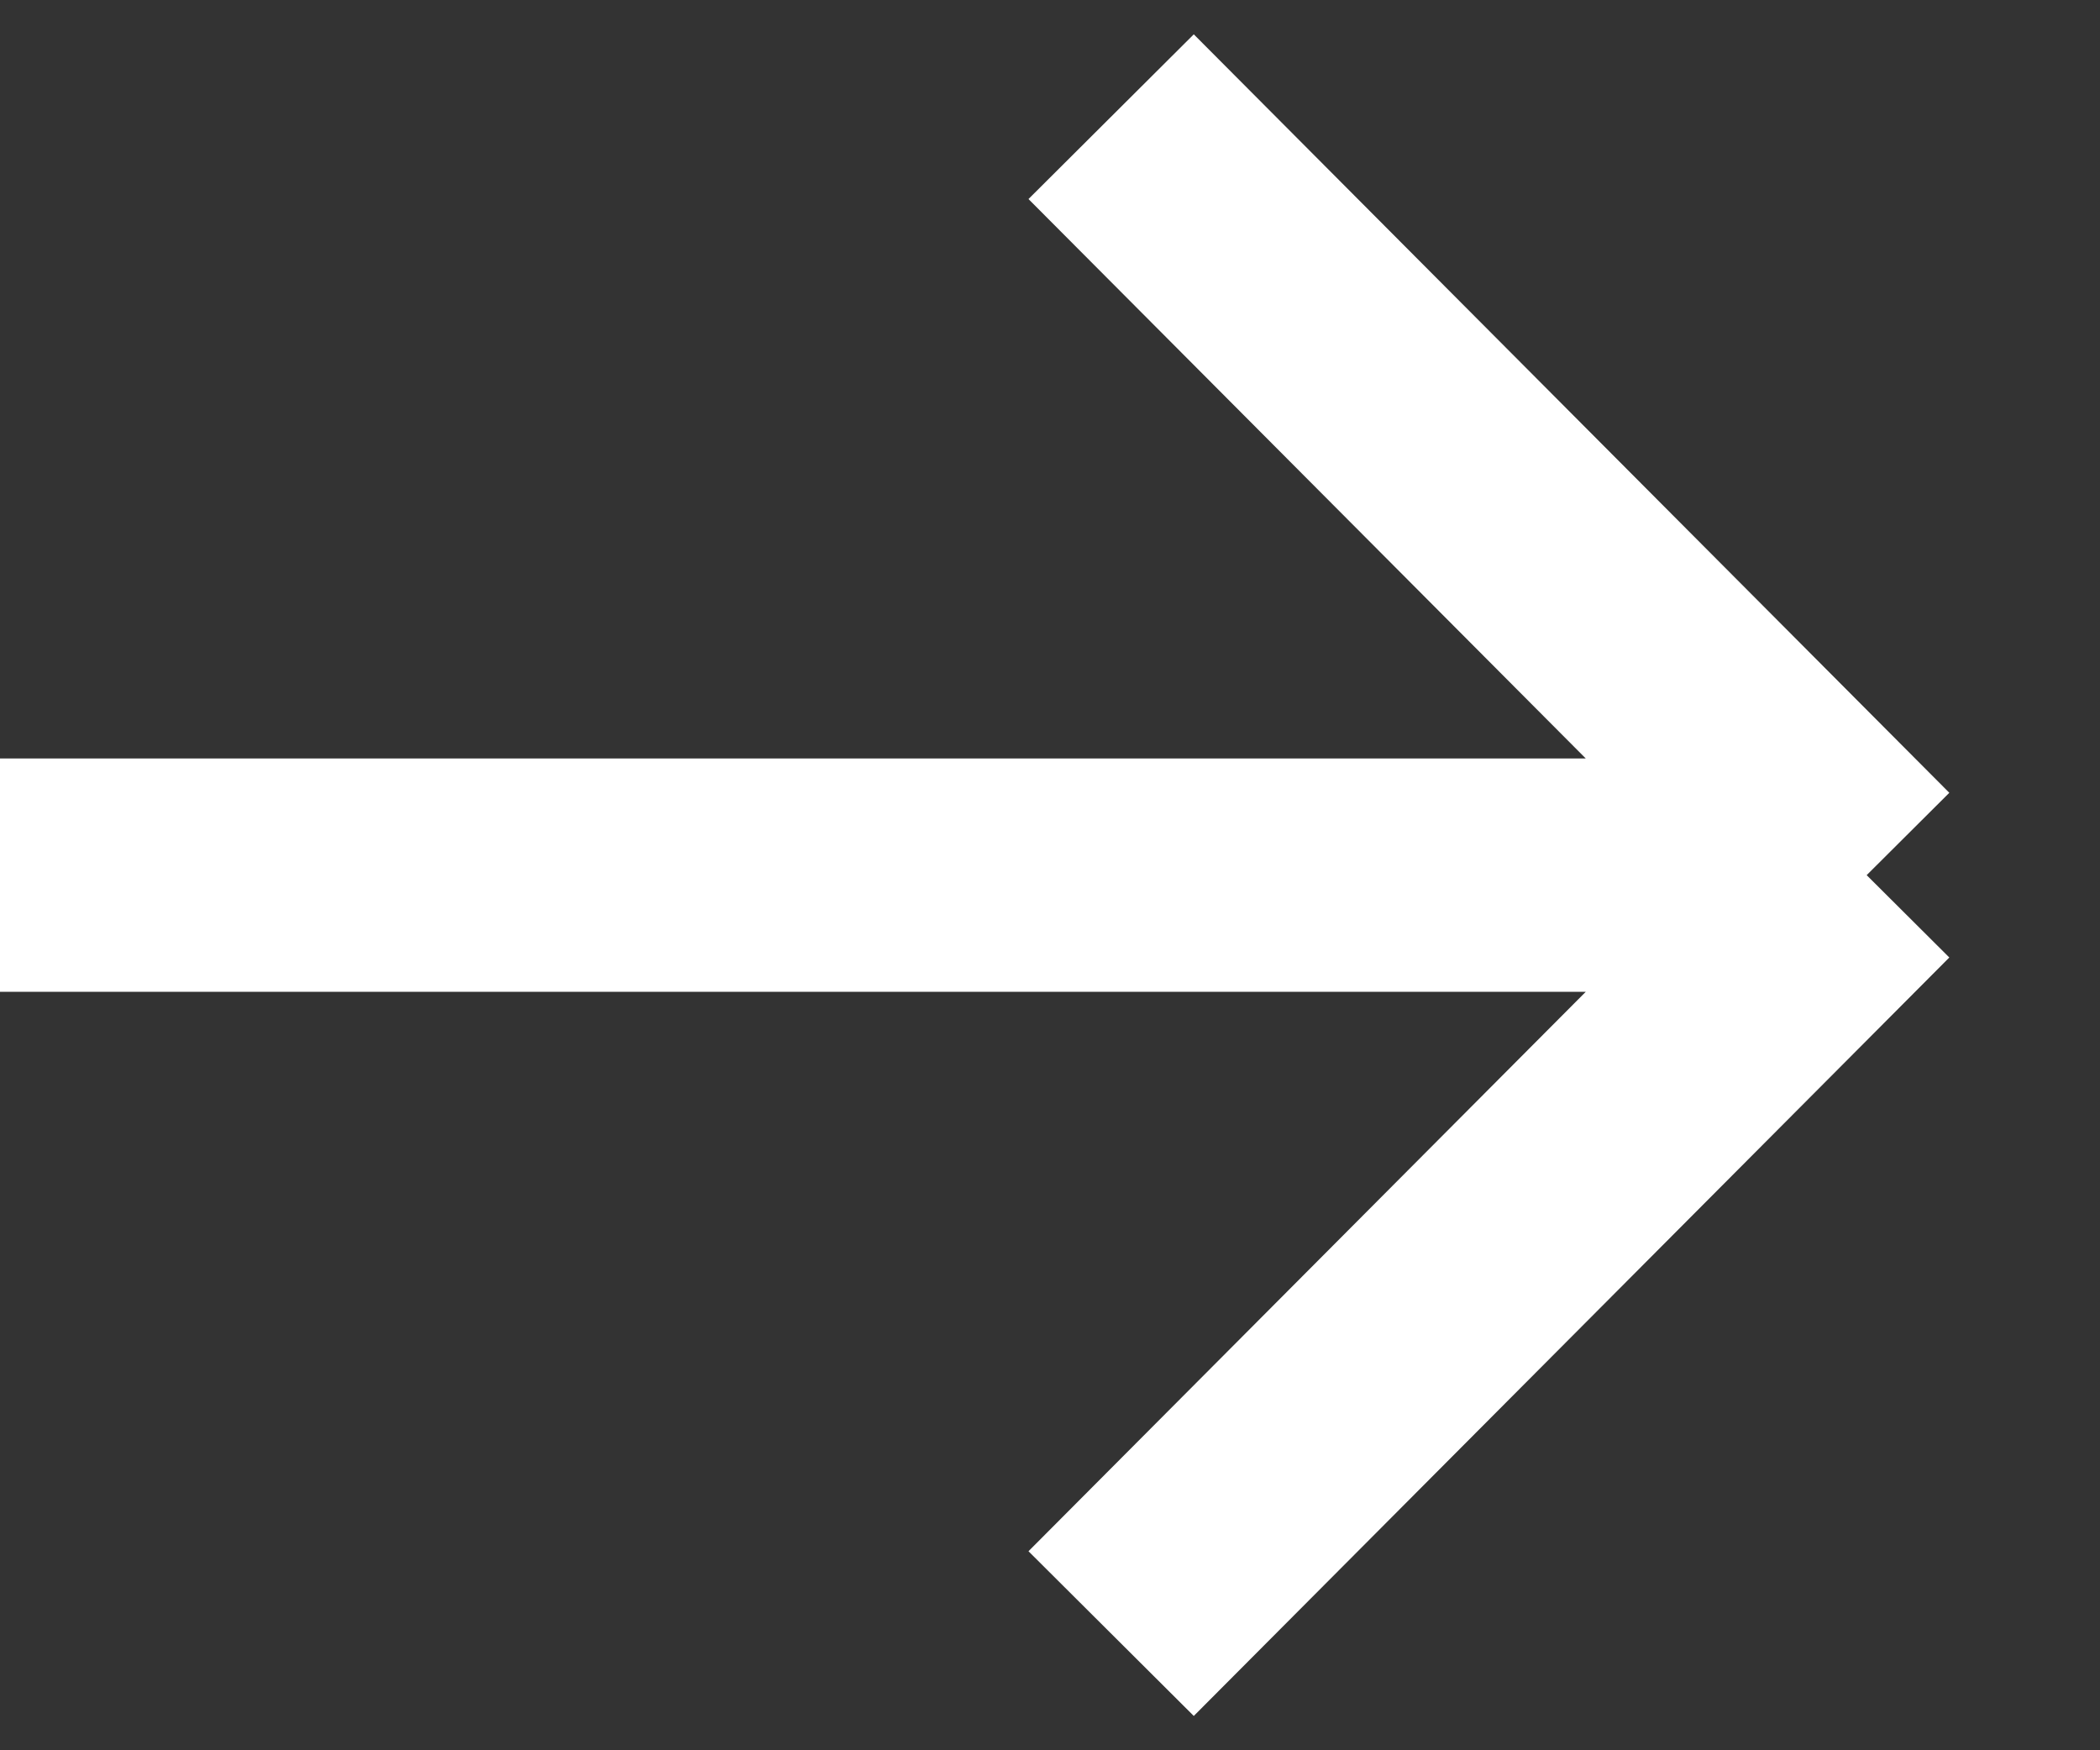
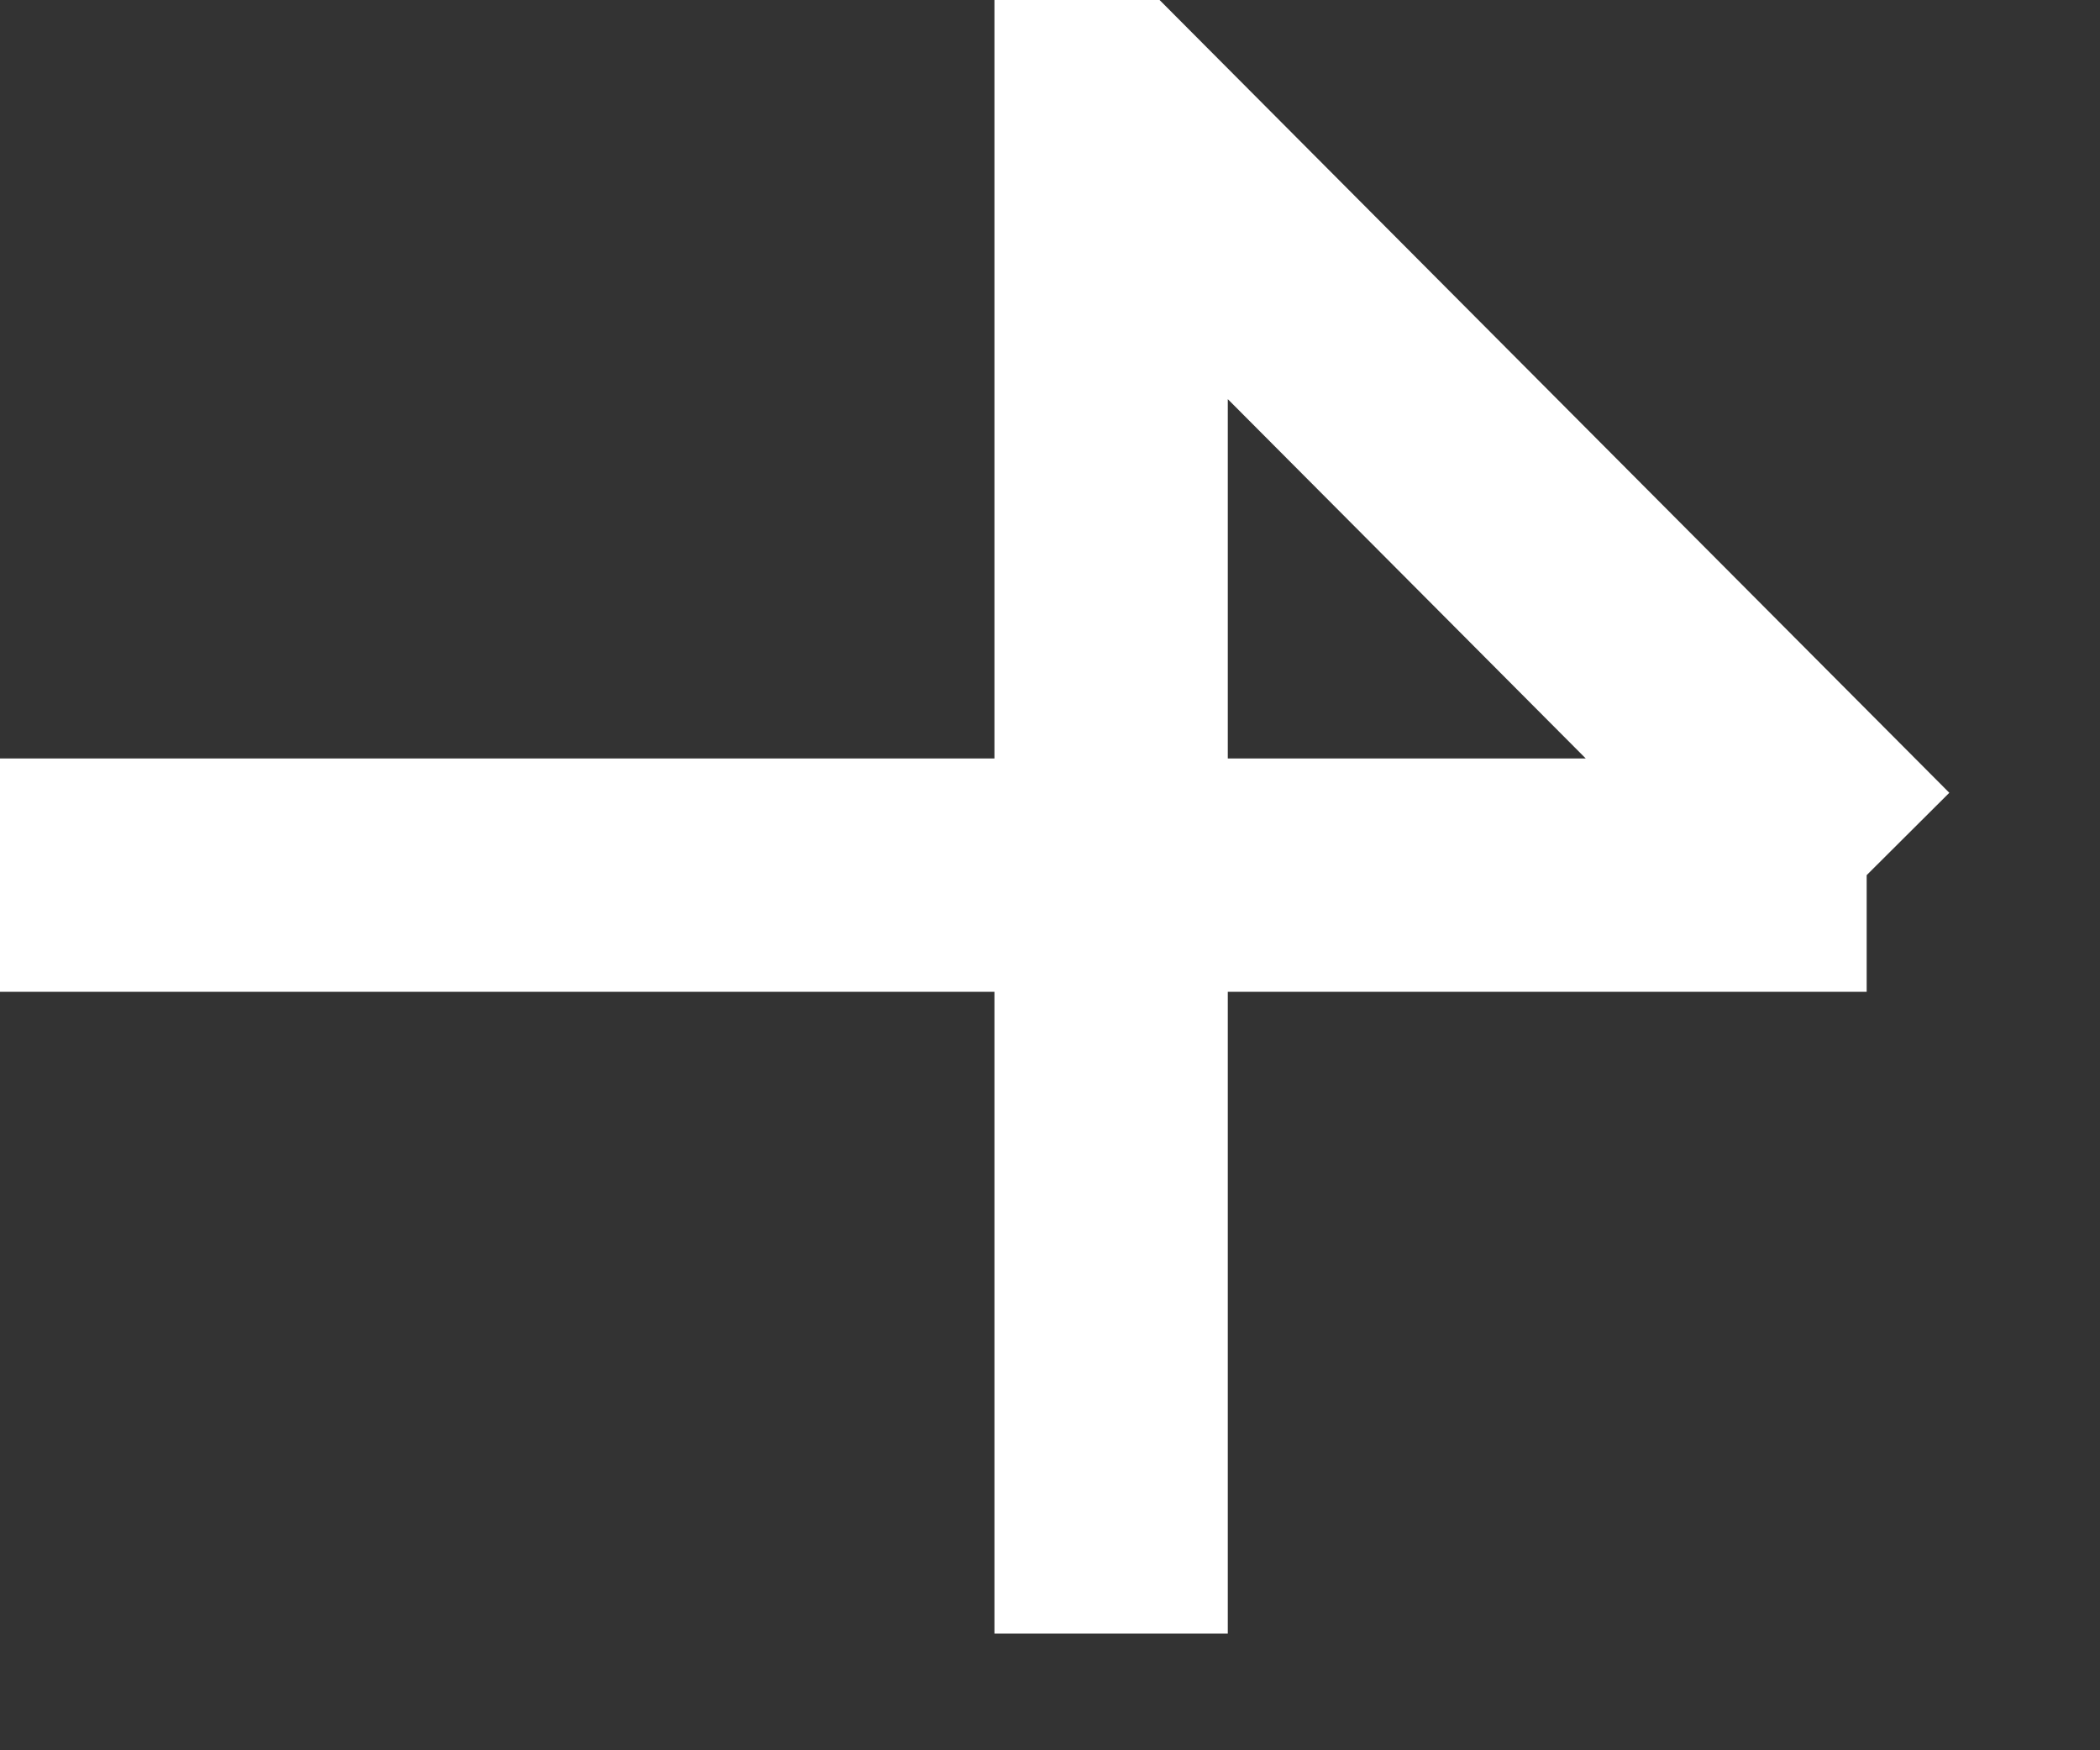
<svg xmlns="http://www.w3.org/2000/svg" width="18" height="15" viewBox="0 0 18 15" fill="none">
  <rect x="0" y="0" width="18" height="15" fill="#333333" stroke="none" />
-   <path d="M0 7.5H16M16 7.5L9.524 1M16 7.5L9.524 14" stroke="white" stroke-width="2" />
+   <path d="M0 7.5H16M16 7.5L9.524 1L9.524 14" stroke="white" stroke-width="2" />
</svg>